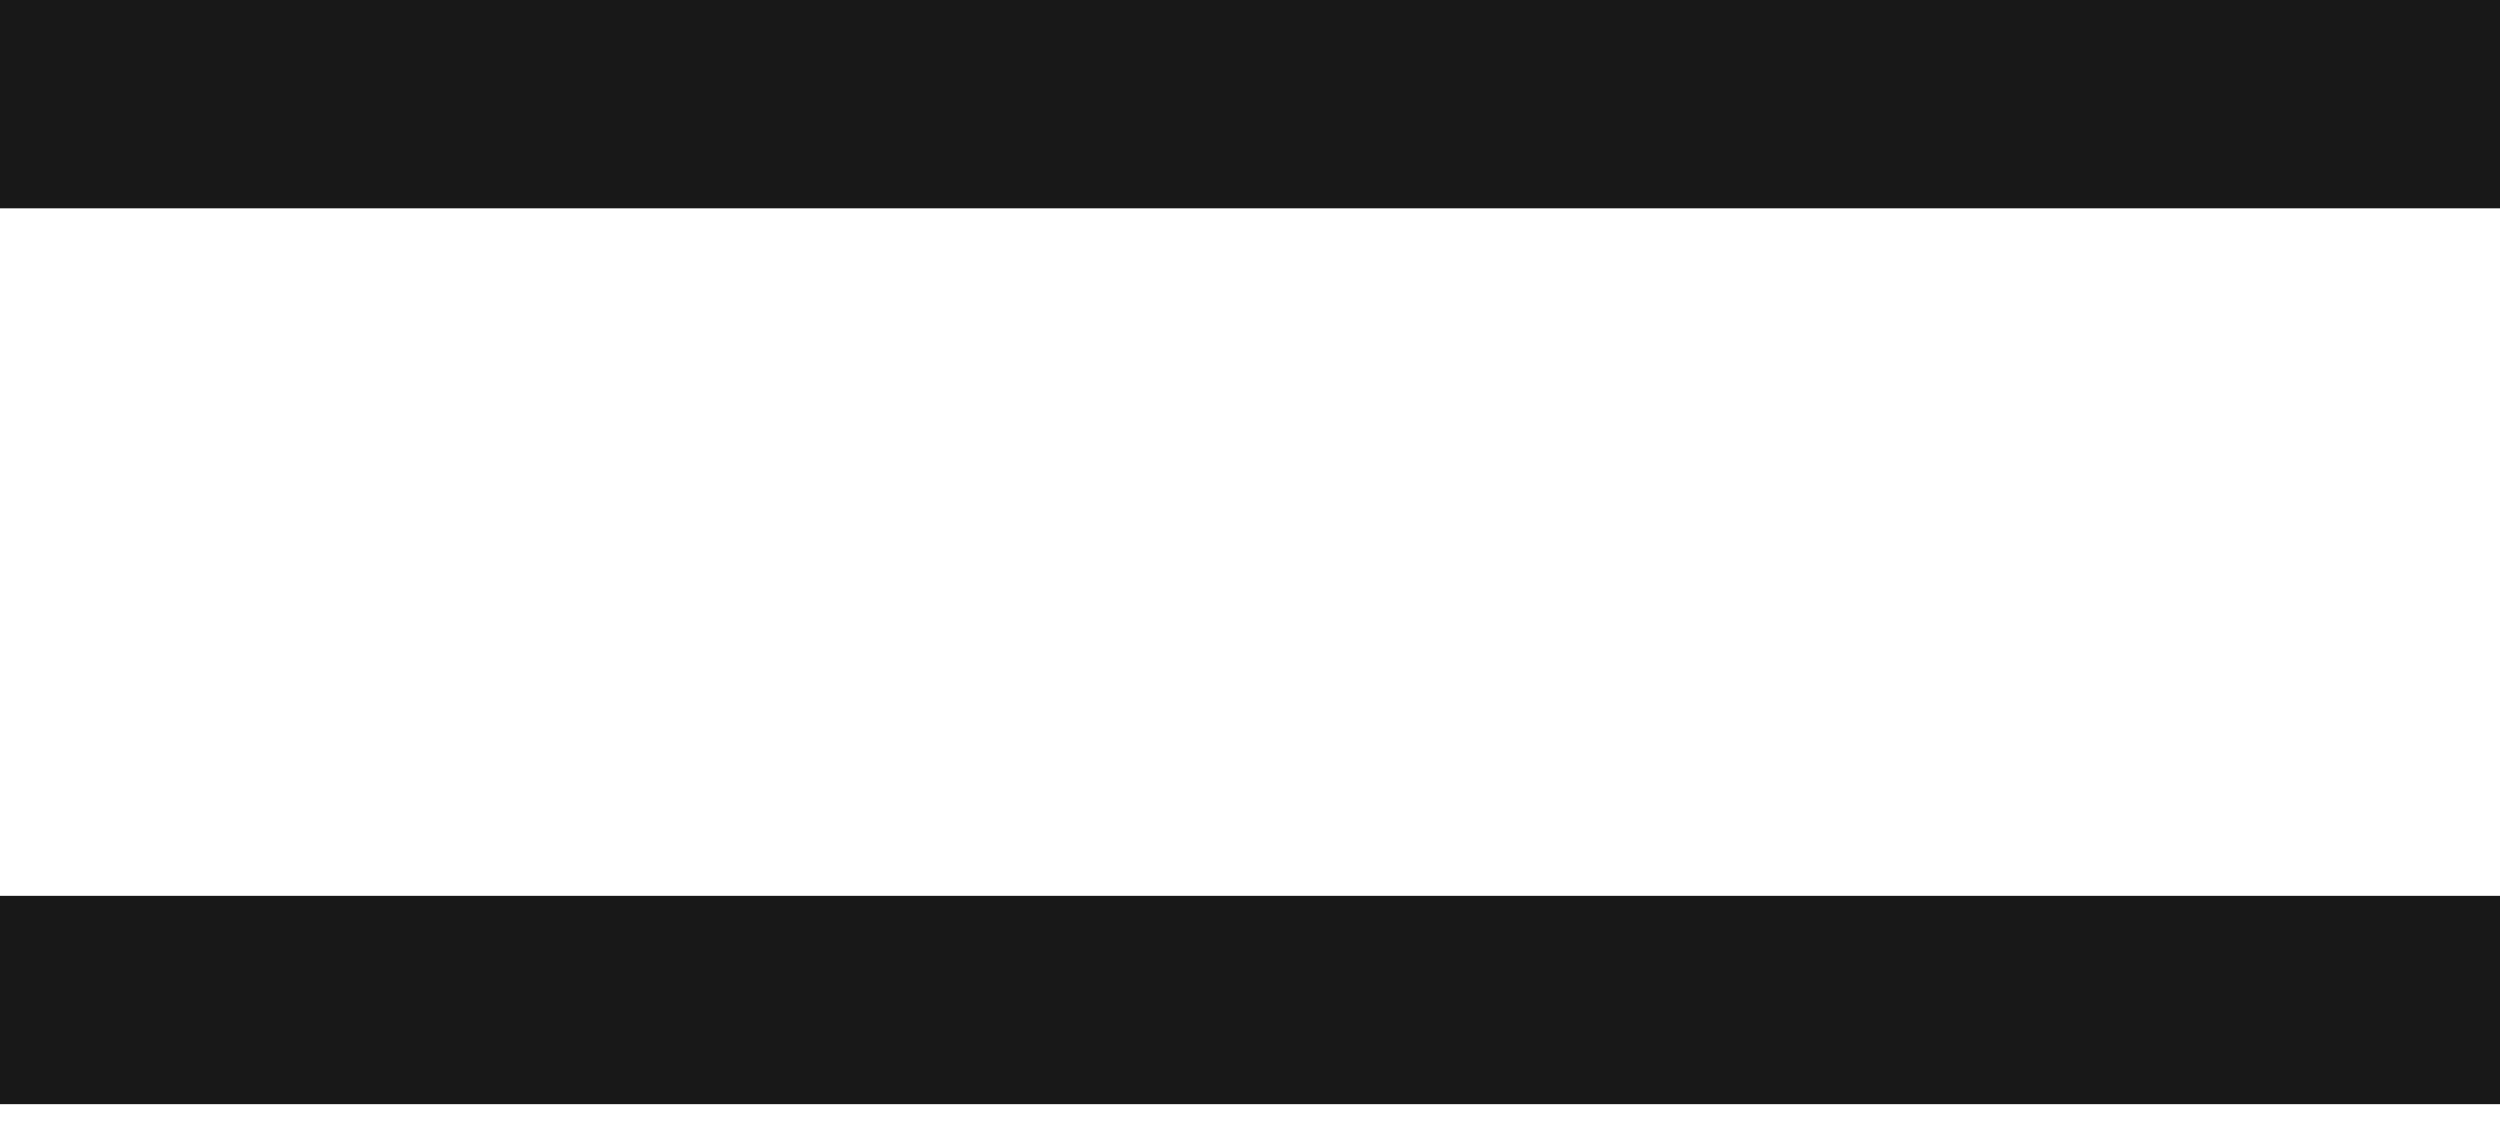
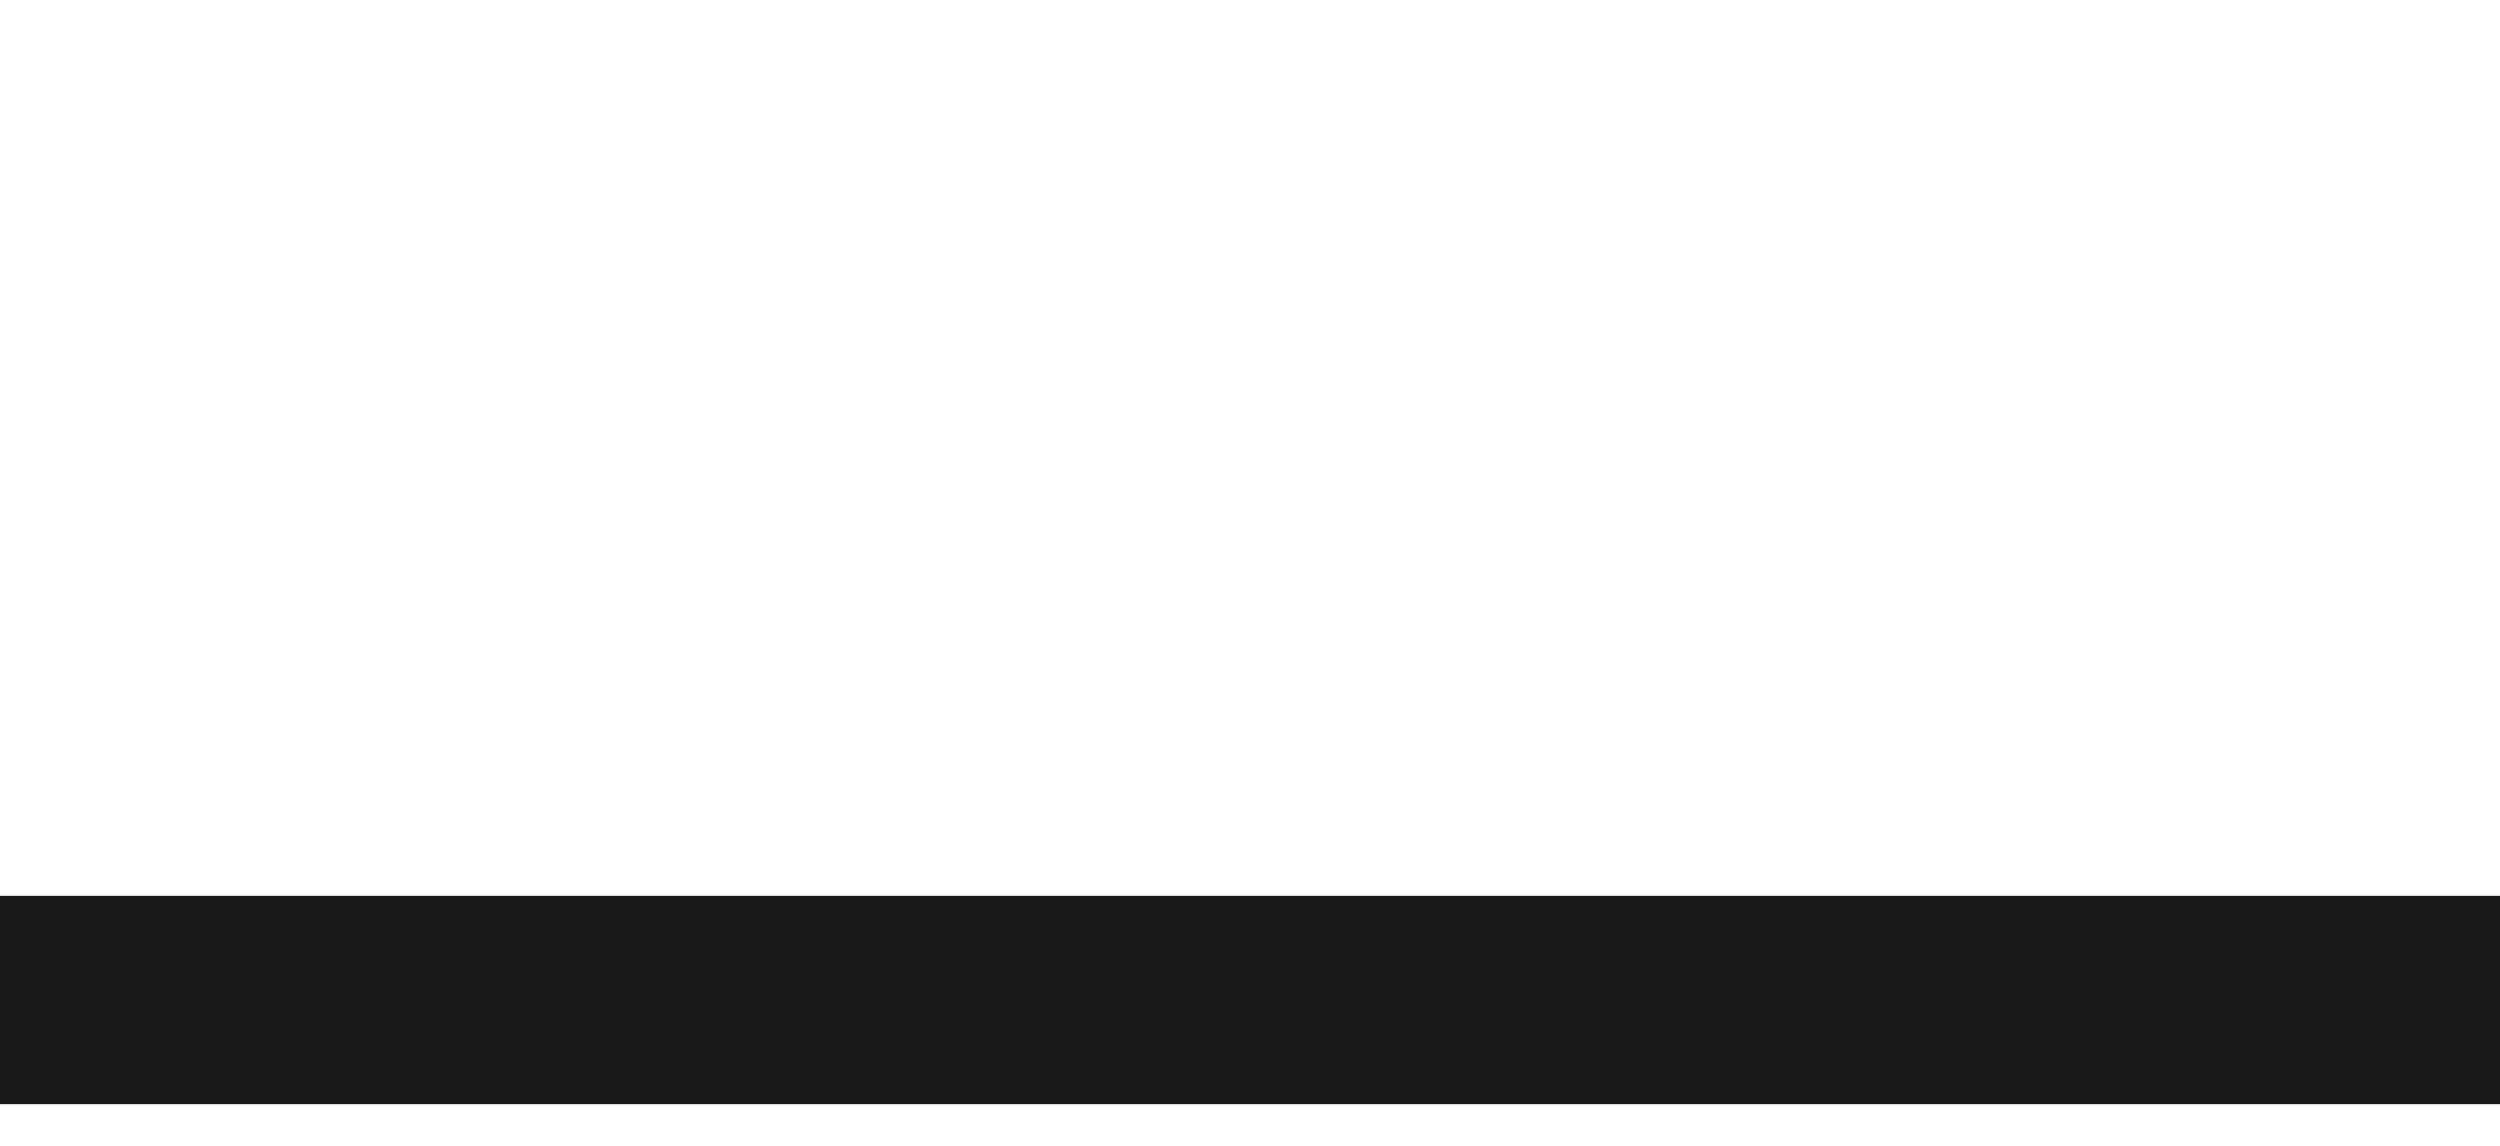
<svg xmlns="http://www.w3.org/2000/svg" width="24" height="11" viewBox="0 0 24 11" fill="none">
-   <rect width="24" height="2" fill="#181818" />
  <rect y="8.6" width="24" height="2" fill="#181818" />
</svg>